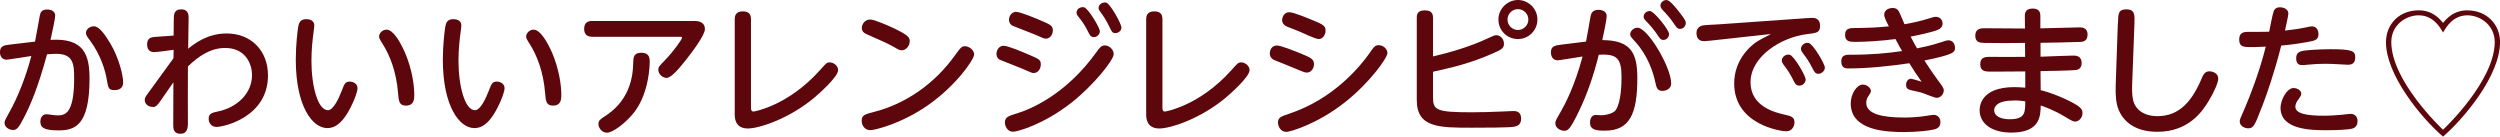
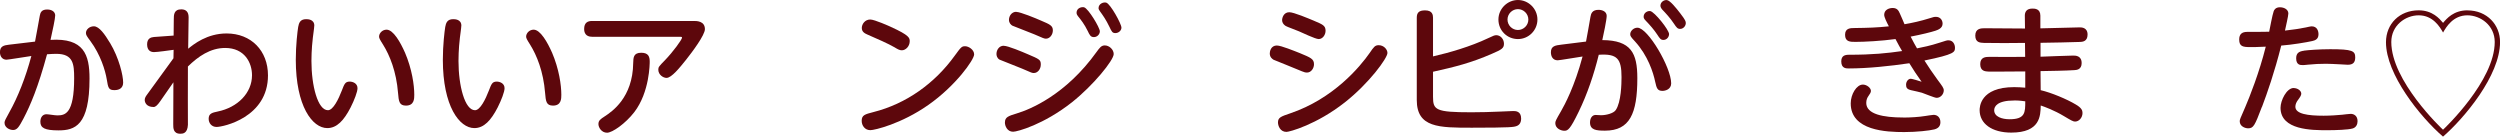
<svg xmlns="http://www.w3.org/2000/svg" id="_レイヤー_2" data-name="レイヤー 2" viewBox="0 0 460.2 25.15">
  <defs>
    <style>
      .cls-1 {
        fill: #5d070c;
        stroke-width: 0px;
      }
    </style>
  </defs>
  <g id="menu">
    <g>
      <path class="cls-1" d="M6.45,7.65c.16-.75.75-4.11.88-4.78.1-.49.26-1.12,1.35-1.12.96,0,1.48.49,1.48,1.09s-.47,2.73-.86,4.5c6.14-.39,7.18,2.73,7.18,7.12,0,8.68-2.7,9.54-5.72,9.54-2.5,0-3.33-.44-3.33-1.59,0-.86.47-1.38,1.12-1.38.39,0,1.51.21,1.98.21,1.43,0,3.12-.23,3.12-6.86,0-2.6-.16-4.47-3.3-4.47-.49,0-.96.03-1.69.08-1.64,6.06-3.07,9.41-4.34,11.83-.78,1.46-1.14,2.11-1.9,2.11-.65,0-1.59-.44-1.59-1.35,0-.31.23-.73.88-1.9,1.59-2.83,3.02-6.45,4.06-10.37-.73.1-4.26.68-4.58.68-.75,0-1.2-.6-1.2-1.38,0-1.09.7-1.27,1.64-1.38l4.81-.57ZM20.23,7.86c1.72,2.86,2.44,6.08,2.44,7.33,0,.94-.62,1.4-1.59,1.4-1.07,0-1.17-.36-1.43-2-.26-1.59-1.14-4.52-3.02-7.05-.68-.91-.81-1.12-.81-1.48,0-.6.62-1.22,1.46-1.22.99,0,2.03,1.51,2.94,3.02Z" />
      <path class="cls-1" d="M31.93,10.7l.03-1.53c-.78.1-2.94.42-3.61.42s-1.27-.34-1.27-1.43.7-1.3,1.27-1.35,3.12-.21,3.61-.26l.03-2.96c0-.83,0-1.87,1.38-1.87.96,0,1.35.57,1.35,1.48s-.08,4.94-.08,5.77c1.01-.83,3.48-2.81,7.07-2.81,4.52,0,7.62,3.17,7.62,7.72,0,7.77-8.29,9.49-9.46,9.49-.91,0-1.46-.7-1.46-1.51,0-.96.65-1.12,1.66-1.33,3.67-.75,6.32-3.41,6.32-6.68,0-2.26-1.33-5.02-4.94-5.02-2.73,0-4.97,1.56-6.86,3.41-.03,1.69,0,10.61,0,10.74-.08,1.59-.94,1.64-1.4,1.64-1.33,0-1.3-1.09-1.3-1.77l.03-7.7c-.39.55-2.08,3.02-2.44,3.51-.49.7-.86,1.04-1.2,1.04-1.38,0-1.64-.91-1.64-1.3,0-.42.26-.75.47-1.04l4.84-6.66Z" />
      <path class="cls-1" d="M57.85,4.72c0,.36-.23,1.9-.26,2.21-.26,2.18-.26,3.98-.26,4.29,0,4.6,1.17,9.07,3.04,9.07.96,0,1.95-2.05,2.55-3.61.47-1.22.62-1.66,1.46-1.66.52,0,1.43.29,1.43,1.22,0,.65-.57,2.16-1.27,3.54-1.22,2.37-2.52,3.8-4.29,3.8-2.76,0-5.8-4.06-5.8-12.56,0-2.73.31-5.25.44-6.06.13-.7.34-1.43,1.46-1.43.29,0,1.51,0,1.51,1.2ZM74.54,9.66c1.3,3.04,1.72,6.01,1.72,7.8,0,.68,0,1.98-1.53,1.98-1.27,0-1.33-.83-1.46-2.34-.31-3.93-1.53-6.92-2.76-8.89-.6-.94-.73-1.2-.73-1.48,0-.62.6-1.27,1.38-1.27,1.25,0,2.57,2.37,3.38,4.21Z" />
      <path class="cls-1" d="M84.92,4.72c0,.36-.23,1.9-.26,2.21-.26,2.18-.26,3.98-.26,4.29,0,4.6,1.17,9.07,3.04,9.07.96,0,1.95-2.05,2.55-3.61.47-1.22.62-1.66,1.46-1.66.52,0,1.43.29,1.43,1.22,0,.65-.57,2.16-1.27,3.54-1.22,2.37-2.52,3.8-4.29,3.8-2.76,0-5.8-4.06-5.8-12.56,0-2.73.31-5.25.44-6.06.13-.7.34-1.43,1.46-1.43.29,0,1.51,0,1.51,1.2ZM101.61,9.66c1.3,3.04,1.72,6.01,1.72,7.8,0,.68,0,1.98-1.53,1.98-1.27,0-1.33-.83-1.46-2.34-.31-3.93-1.53-6.92-2.76-8.89-.6-.94-.73-1.2-.73-1.48,0-.62.6-1.27,1.38-1.27,1.25,0,2.57,2.37,3.38,4.21Z" />
      <path class="cls-1" d="M127.76,3.86c.47,0,2,0,2,1.51,0,1.09-2.34,4.21-3.46,5.62-1.17,1.46-2.68,3.35-3.61,3.35-.62,0-1.51-.6-1.51-1.51,0-.47.1-.6,1.22-1.74,1.51-1.56,3.15-3.82,3.15-4.16,0-.16-.21-.16-.36-.16h-16.2c-1.22,0-1.46-.81-1.46-1.43,0-1.17.65-1.48,1.46-1.48h18.77ZM110.16,22.84c0-.65.36-.91,1.17-1.43,1.3-.86,5.15-3.41,5.23-9.8.03-.99.03-1.9,1.48-1.9,1.33,0,1.56.73,1.56,1.64,0,.29,0,5.59-2.83,9.28-1.64,2.13-4.06,3.8-5.02,3.8-1.04,0-1.59-.99-1.59-1.59Z" />
-       <path class="cls-1" d="M138.24,19.67c0,.47,0,.86.49.86.13,0,6.32-1.07,12.14-7.54.88-.99,1.07-1.17,1.17-1.25.16-.16.39-.26.68-.26.73,0,1.56.62,1.56,1.43,0,1.25-3.61,4.42-4.42,5.1-4.73,3.93-10.19,5.64-12.19,5.64-2.42,0-2.42-2.03-2.42-2.63V3.55c0-.44.05-1.46,1.48-1.46,1.35,0,1.51.81,1.51,1.46v16.12Z" />
      <path class="cls-1" d="M179.32,10.02c0,.96-3.38,5.77-8.45,9.31-4.97,3.48-9.88,4.63-10.66,4.63-1.01,0-1.59-.86-1.59-1.72,0-1.04.57-1.2,2.16-1.61,6.06-1.53,11.31-5.3,14.98-10.4,1.14-1.56,1.27-1.72,1.9-1.72s1.66.62,1.66,1.51ZM163.98,4.95c3.46,1.56,3.48,2.05,3.48,2.65,0,.91-.73,1.66-1.46,1.66-.42,0-.81-.23-1.33-.55-1.17-.68-3.25-1.59-4.91-2.31-.52-.23-1.12-.49-1.12-1.25,0-.7.57-1.56,1.56-1.56.78,0,3.56,1.25,3.77,1.35Z" />
      <path class="cls-1" d="M184.76,8.43c.81,0,3.43,1.12,4.39,1.53,2.21.94,2.44,1.04,2.44,1.92s-.6,1.56-1.27,1.56c-.31,0-.36,0-2.18-.81-.65-.29-3.98-1.56-4.16-1.66-.47-.29-.55-.78-.55-1.04,0-.73.49-1.51,1.33-1.51ZM184.99,22.53c0-.96.6-1.17,2.21-1.66,2.42-.73,9-3.41,14.66-11.31.55-.75.86-1.2,1.51-1.2.81,0,1.64.75,1.64,1.59,0,1.14-3.74,5.75-7.7,8.89-5.17,4.08-10.04,5.41-10.82,5.41-1.07,0-1.51-1.04-1.51-1.72ZM187.07,2.19c.75,0,3.59,1.17,4.58,1.61,1.59.68,2.16.91,2.16,1.79,0,.81-.57,1.53-1.27,1.53-.31,0-.49-.08-2.16-.81-.62-.26-3.87-1.51-4.03-1.59-.26-.16-.62-.49-.62-1.07,0-.7.49-1.48,1.35-1.48ZM202.46,5.76c0,.55-.49,1.07-1.09,1.07s-.78-.36-1.14-1.12c-.62-1.27-1.27-2.08-1.77-2.7-.29-.36-.29-.57-.29-.65,0-.91.99-1.14,1.4-1.01.78.23,2.89,3.74,2.89,4.42ZM206.44,5.05c0,.62-.57,1.04-1.12,1.04s-.68-.26-1.09-1.14c-.65-1.35-1.2-2.11-1.72-2.83-.16-.21-.29-.42-.29-.62,0-.81.91-1.17,1.43-1.01.78.26,2.78,3.9,2.78,4.58Z" />
-       <path class="cls-1" d="M213.98,19.67c0,.47,0,.86.49.86.13,0,6.32-1.07,12.14-7.54.88-.99,1.07-1.17,1.17-1.25.16-.16.39-.26.68-.26.73,0,1.56.62,1.56,1.43,0,1.25-3.61,4.42-4.42,5.1-4.73,3.93-10.19,5.64-12.19,5.64-2.42,0-2.42-2.03-2.42-2.63V3.55c0-.44.05-1.46,1.48-1.46,1.35,0,1.51.81,1.51,1.46v16.12Z" />
      <path class="cls-1" d="M235.07,8.38c.75,0,3.22,1.01,4.21,1.4,2,.83,2.6,1.07,2.6,2.05,0,.73-.52,1.53-1.3,1.53-.23,0-.44-.03-.91-.23-.83-.36-5.12-2.08-5.23-2.13-.26-.16-.7-.47-.7-1.17,0-.31.16-1.46,1.33-1.46ZM235.25,22.53c0-.91.57-1.09,2.24-1.66,7.98-2.7,12.87-8.58,14.66-11.15.73-1.07.96-1.4,1.64-1.4.94,0,1.61.78,1.61,1.43,0,.94-3.35,5.56-7.85,9.1-5.23,4.11-10.19,5.43-10.74,5.43-1.17,0-1.56-1.14-1.56-1.74ZM237.33,2.25c.83,0,3.51,1.14,4.52,1.56,1.59.68,2.16.88,2.16,1.85,0,.75-.52,1.53-1.27,1.53-.62,0-3.12-1.22-3.64-1.43-2.18-.83-2.37-.94-2.52-1.04-.36-.26-.57-.6-.57-1.01,0-.44.29-1.46,1.33-1.46Z" />
      <path class="cls-1" d="M263.8,10.38c2.99-.68,6.92-1.82,10.09-3.33,1.07-.49,1.2-.57,1.56-.57.78,0,1.4.75,1.4,1.56s-.36,1.07-2.24,1.87c-3.77,1.64-6.71,2.39-10.82,3.3v4.6c0,2.44.47,2.86,7.07,2.86,1.77,0,3.54-.05,5.3-.13.34,0,2.03-.1,2.39-.1.42,0,1.46,0,1.46,1.38,0,.68-.26,1.2-.88,1.4-.49.16-.86.29-8.19.29-6.06,0-10.14,0-10.14-5.1V3.26c0-.96.44-1.35,1.53-1.35,1.35,0,1.46.83,1.46,1.35v7.12ZM283.01,3.6c0,1.95-1.59,3.59-3.59,3.59s-3.59-1.59-3.59-3.59S277.5,0,279.42,0s3.59,1.59,3.59,3.59ZM277.5,3.6c0,1.07.88,1.92,1.92,1.92s1.92-.86,1.92-1.92-.88-1.92-1.92-1.92-1.92.86-1.92,1.92Z" />
      <path class="cls-1" d="M291.96,7.63c.13-.73.65-3.48.81-4.52.1-.62.34-1.3,1.48-1.3.7,0,1.51.31,1.51,1.12,0,.68-.6,3.54-.81,4.45,5.3.03,6.45,2.39,6.45,7,0,6.55-1.4,9.67-5.95,9.67-1.64,0-2.76-.13-2.76-1.51,0-.78.39-1.38,1.04-1.38.31,0,.83.05.99.05.94,0,2.29-.34,2.7-.94,1.01-1.46,1.07-4.89,1.07-6.08,0-3.38-.78-4.34-4.19-4.11-.88,3.59-2.11,7.23-3.69,10.48-1.59,3.28-2,3.51-2.65,3.51-.6,0-1.66-.42-1.66-1.4,0-.34.1-.57,1.04-2.18.7-1.22,2.5-4.55,3.98-10.09-.73.1-4.24.7-4.58.7-.88,0-1.25-.7-1.25-1.48,0-1.14.81-1.27,1.9-1.4l4.58-.57ZM307.63,15.35c0,1.12-1.12,1.38-1.59,1.38-.94,0-1.09-.49-1.35-1.66-.36-1.74-1.35-4.84-3.72-7.44-.78-.83-.88-1.01-.88-1.33,0-.57.6-1.2,1.33-1.2,1.92,0,6.21,7.33,6.21,10.24ZM307.24,6.28c0,.52-.42,1.07-1.04,1.07-.47,0-.65-.23-1.14-.99-.6-.91-1.33-1.74-2.11-2.55-.36-.36-.39-.57-.39-.73,0-.75.75-1.12,1.22-1.04.78.13,3.46,3.46,3.46,4.24ZM309.38,2.56c.86,1.12.94,1.38.94,1.69,0,.52-.44,1.07-1.04,1.07-.47,0-.65-.23-1.14-.96-.68-1.04-1.56-1.98-2.13-2.57-.21-.23-.36-.52-.36-.73,0-.73.73-1.12,1.22-1.04.57.1,1.59,1.33,2.52,2.55Z" />
-       <path class="cls-1" d="M314.6,7.5c-.23.03-.73.08-.88.08-1.09,0-1.43-.68-1.43-1.51,0-.68.39-1.22,1.14-1.38.47-.1,2.57-.18,2.99-.21l16.15-1.14c.39-.03.73-.05,1.01-.05.34,0,1.46,0,1.46,1.48,0,1.22-.6,1.3-2.37,1.51-4.73.55-10.43,4.08-10.43,8.87,0,4.39,4.37,5.54,6.37,5.98,1.07.23,1.72.42,1.72,1.4,0,.62-.39,1.64-1.53,1.64-.91,0-9.57-1.2-9.57-8.81,0-4.37,3.04-7.18,4.97-8.16.94-.47,1.22-.62,1.77-.94l-11.36,1.25ZM332.39,14.62c0,.57-.52,1.14-1.14,1.14s-.81-.31-1.2-1.12c-.47-.96-.99-1.77-1.72-2.71-.13-.18-.34-.47-.34-.78,0-.7.81-1.25,1.48-1.07.78.23,2.91,3.85,2.91,4.52ZM335.92,12.44c0,.6-.57,1.14-1.2,1.14-.52,0-.73-.29-1.14-1.12-.62-1.2-1.01-1.77-1.72-2.68-.13-.18-.34-.47-.34-.81,0-.68.81-1.25,1.46-1.04.81.23,2.94,3.85,2.94,4.5Z" />
      <path class="cls-1" d="M352.9,8.9c.91-.18,2.47-.49,4.13-1.04,1.22-.39,1.35-.44,1.64-.44.86,0,1.2.78,1.2,1.35,0,.81,0,1.22-5.62,2.37.62,1.01,1.69,2.55,2.39,3.51.91,1.22,1.17,1.56,1.17,1.98,0,.73-.62,1.38-1.3,1.38-.42,0-2.08-.73-2.73-.94-.21-.08-1.43-.34-2-.47-.75-.18-.91-.47-.91-1.01s.36-1.09.88-1.09c.21,0,1.53.39,1.98.55-1.01-1.43-1.38-1.98-2.26-3.41-3.51.52-7.67.96-11.15.96-.49,0-1.38,0-1.38-1.3,0-1.04.68-1.22,1.4-1.22,4.47,0,7.05-.29,9.8-.68-.49-.83-.55-.94-1.22-2.21-2.63.36-5.72.52-7.38.52-.94,0-1.9,0-1.9-1.3,0-1.22.94-1.25,1.77-1.25,2.47-.03,4.03-.08,6.29-.31-.39-.75-.86-1.66-.86-2.13,0-.91.88-1.25,1.56-1.25.83,0,1.09.49,1.3.96.16.31.75,1.74.88,2.03,1.38-.23,3.04-.6,4.52-1.07.81-.26.96-.29,1.27-.29.78,0,1.22.6,1.22,1.25,0,.86-.86,1.14-1.3,1.3-.78.26-2.68.73-4.58,1.09.57,1.12.78,1.48,1.17,2.16ZM350.35,21.64c1.33,0,2.89-.1,4.06-.29.16-.03,1.35-.21,1.53-.21.7,0,1.25.49,1.25,1.35,0,.73-.39,1.14-1.12,1.33-.94.23-3.25.49-5.54.49-3.25,0-9.85-.23-9.85-5.28,0-1.66,1.07-3.46,2.24-3.46.7,0,1.48.6,1.48,1.17,0,.26-.18.55-.44.91-.21.29-.42.68-.42,1.3,0,2.08,3.15,2.68,6.81,2.68Z" />
      <path class="cls-1" d="M375.6,10.44c.96-.03,5.17-.21,6.03-.21.42,0,1.56,0,1.56,1.38,0,1.22-.94,1.27-1.33,1.3-1.46.1-4.65.16-6.24.18l.03,3.51c1.92.44,4.84,1.66,6.45,2.63,1.07.62,1.25,1.09,1.25,1.56,0,.88-.65,1.59-1.38,1.59-.34,0-.75-.23-2.05-1.01-1.72-1.04-3.56-1.72-4.26-1.95-.05,1.9-.08,4.99-5.43,4.99-3.59,0-5.82-1.66-5.82-4.13,0-.44,0-4.24,6.37-4.24.62,0,1.51.05,2.03.1v-2.99c-4.97.05-6.5.03-6.73.03-.65-.03-1.56-.08-1.56-1.38s1.04-1.33,1.64-1.33c1.04,0,5.69.03,6.63,0l-.03-2.57c-1.87.03-5.8.05-7.54,0-.7-.03-1.61-.05-1.61-1.35s1.04-1.35,1.69-1.35c1.17,0,6.4.05,7.46.05l-.03-2.37c0-.65.29-1.3,1.38-1.3.42,0,1.48,0,1.48,1.3v2.34c1.14,0,6.19-.18,7.23-.18.34,0,1.46,0,1.46,1.33s-1.04,1.33-1.38,1.35c-3.04.1-3.95.1-7.28.16v2.57ZM370.76,18.5c-3.09,0-3.67,1.09-3.67,1.79,0,1.2,1.43,1.66,2.83,1.66,2.89,0,2.89-1.25,2.89-3.3-.39-.05-1.04-.16-2.05-.16Z" />
-       <path class="cls-1" d="M389.87,4.35c.05-1.85.08-2.63,1.53-2.63,1.61,0,1.56,1.01,1.51,2.63l-.42,11.1c-.03.86-.05,2,.18,3.02.39,1.61,1.87,2.91,4.47,2.91,4.11,0,6.42-2.83,8.19-7.05.39-.94.78-1.2,1.4-1.2.49,0,1.61.29,1.61,1.35,0,.7-.75,2.42-1.69,3.98-1.17,1.95-3.69,5.8-9.52,5.8-4.32,0-6.32-2.08-7.12-4.03-.49-1.14-.62-2.65-.55-4.6l.39-11.28Z" />
      <path class="cls-1" d="M416.37,19.67c-1.33,3.51-1.56,3.95-2.55,3.95-.52,0-1.53-.34-1.53-1.3,0-.31.08-.47.99-2.55.83-1.92,2.63-6.47,3.8-11.18-1.4.08-2.55.08-2.81.08-1.38,0-2.08-.1-2.08-1.4,0-.96.49-1.4,1.46-1.4.78,0,3.41,0,4.06-.03.13-.6.57-3.04.83-3.77.1-.29.39-.73,1.14-.73.81,0,1.56.42,1.56,1.14,0,.44-.47,2.44-.62,3.15,1.48-.16,2.78-.36,3.8-.57.16-.03.88-.21,1.12-.21.96,0,1.25.81,1.25,1.46,0,.96-.7,1.14-1.17,1.25-1.01.23-3.69.68-5.69.83-1.27,5.02-2.57,8.71-3.54,11.28ZM422.22,16.21c.7,0,1.4.47,1.4,1.04,0,.29-.21.62-.62,1.17-.26.34-.47.78-.47,1.22,0,1.35,2.34,1.66,5.2,1.66,1.14,0,2.63-.1,3.41-.18.23-.03,1.35-.16,1.59-.16.52,0,1.25.31,1.25,1.35,0,.57-.26,1.17-.94,1.35-.81.23-3.02.31-4.63.31-2.81,0-8.61,0-8.61-4.13,0-1.35,1.12-3.64,2.42-3.64ZM424.14,9.32c.78-.1,2.76-.26,4.81-.26,4.08,0,4.6.31,4.6,1.51,0,.94-.42,1.35-1.38,1.35-.1,0-1.2-.05-1.43-.08-1.04-.05-1.9-.1-2.57-.1-1.07,0-2.24.05-3.25.16-.75.08-.83.08-1.04.08-.42,0-1.2,0-1.2-1.25,0-.94.49-1.27,1.46-1.4Z" />
      <path class="cls-1" d="M454.2,1.91c3.64,0,6.01,2.68,6.01,5.82,0,6.19-6.6,14.04-10.5,17.42-4.24-3.67-10.5-11.47-10.5-17.37,0-3.41,2.52-5.88,6.01-5.88,2.55,0,3.82,1.51,4.5,2.31.68-.81,1.95-2.31,4.5-2.31ZM445.23,2.82c-2.44,0-5.04,1.85-5.04,4.91,0,7.15,9.2,15.86,9.52,16.15.29-.26,9.52-9,9.52-16.15,0-3.07-2.63-4.91-5.04-4.91-2.63,0-3.9,2.16-4.47,3.17-.57-1.01-1.85-3.17-4.47-3.17Z" />
    </g>
  </g>
</svg>